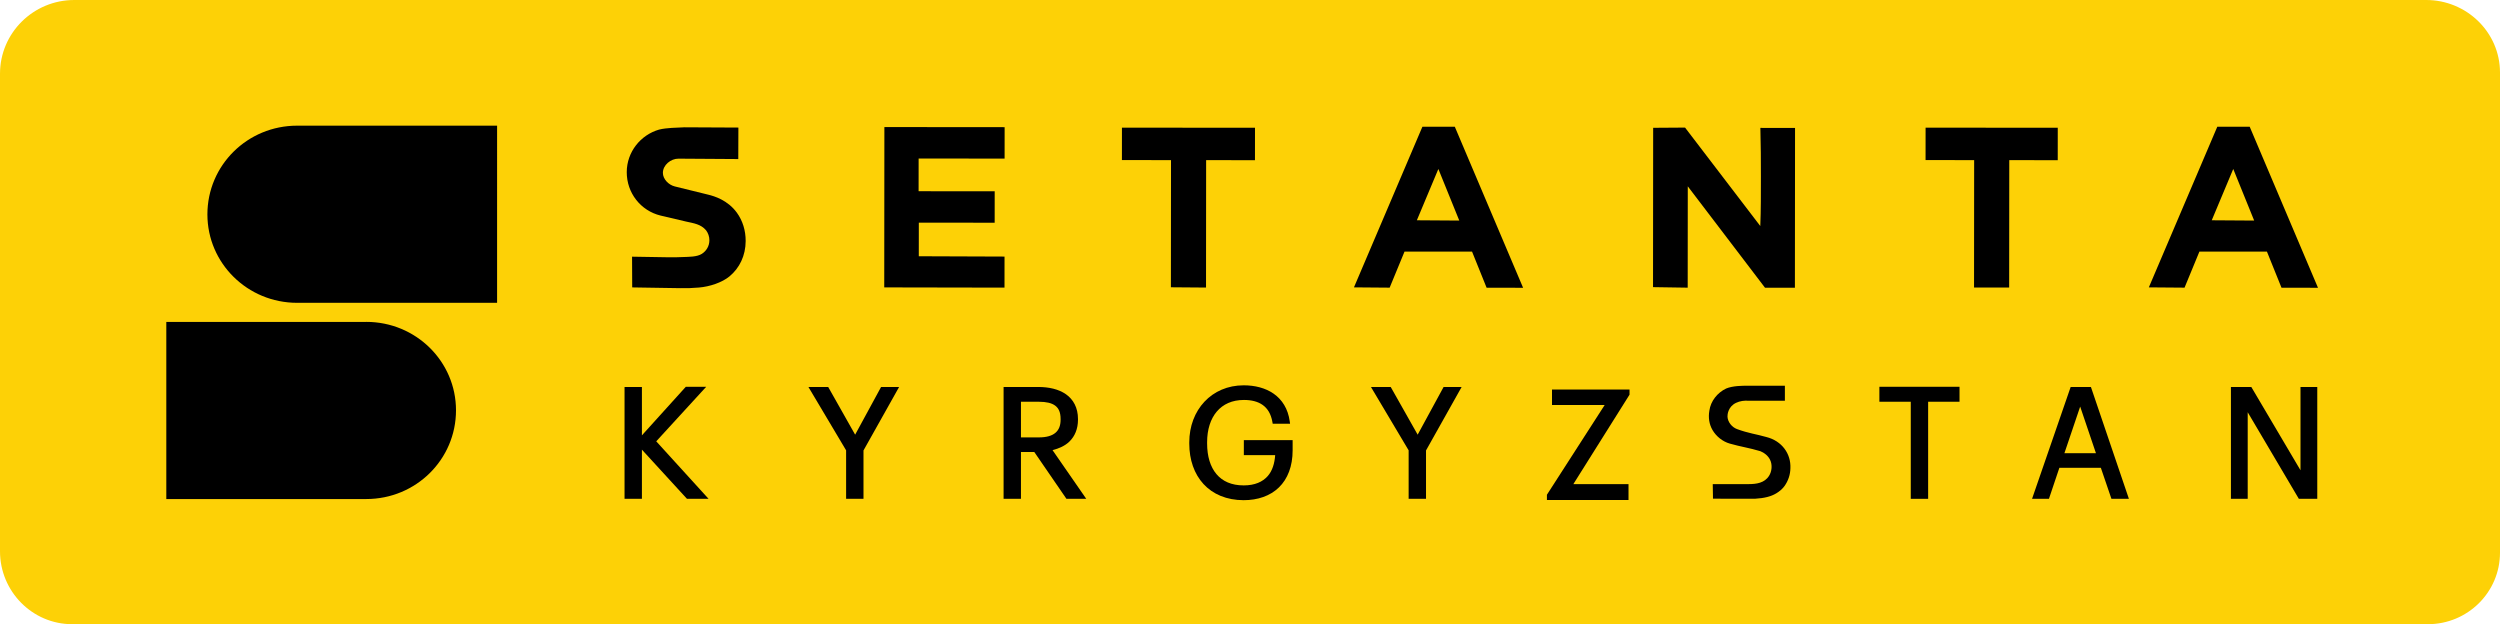
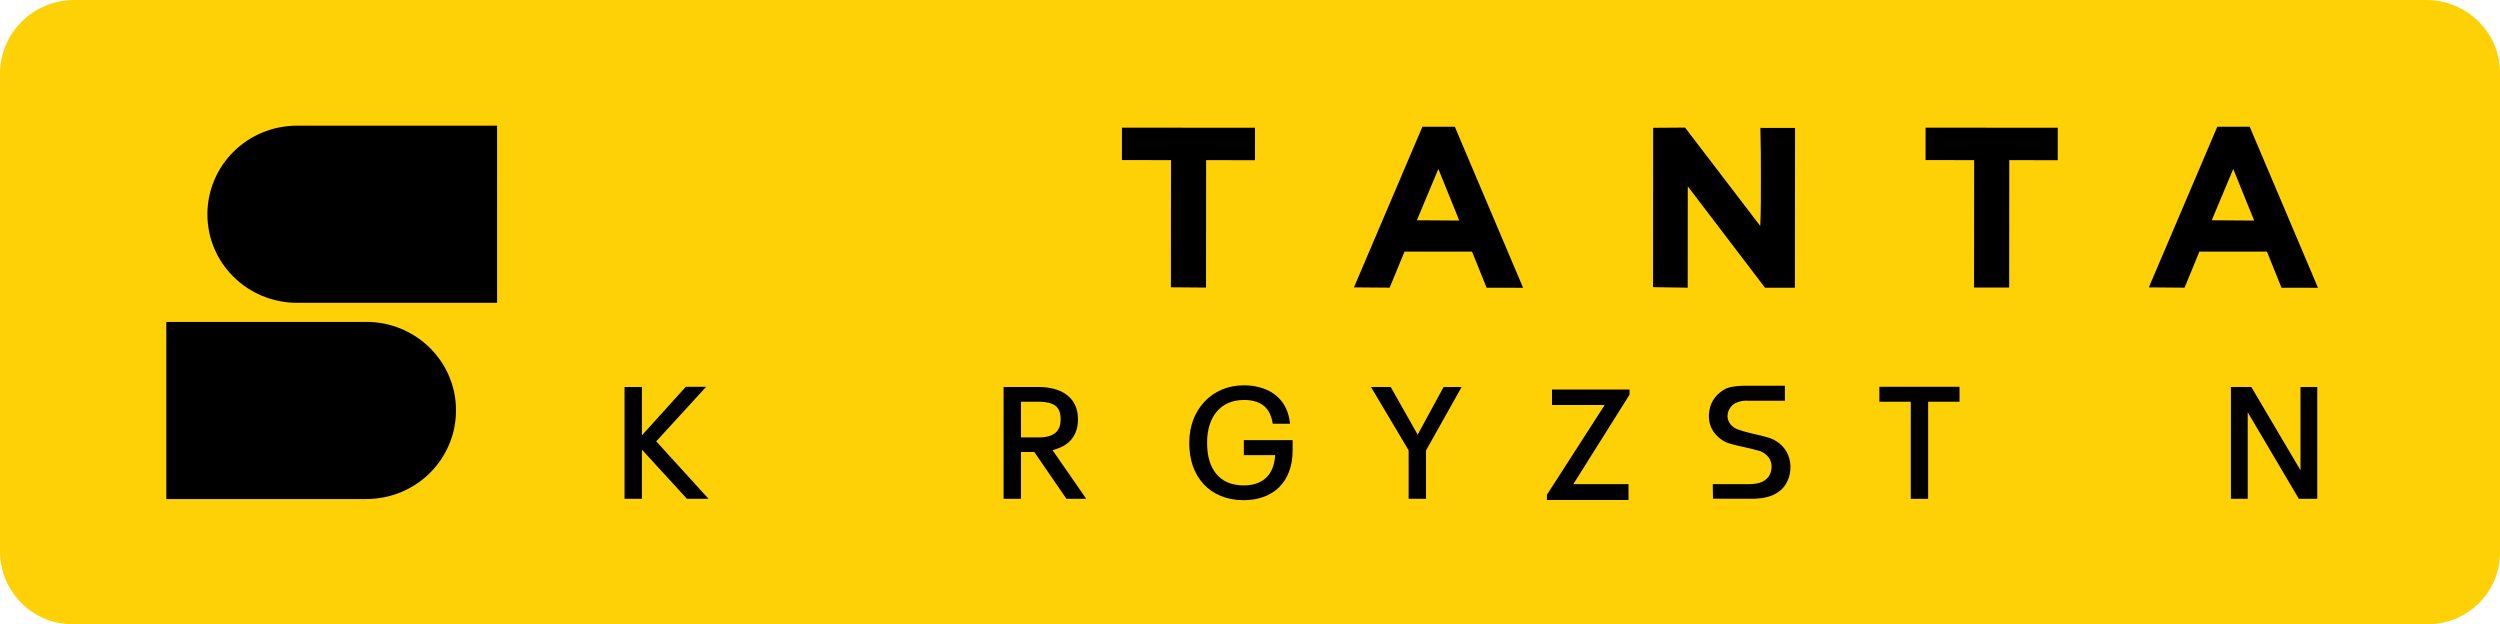
<svg xmlns="http://www.w3.org/2000/svg" xml:space="preserve" width="1000" height="249.675" version="1.1" viewBox="0 0 1000 249.675">
  <path d="M29.715 0h940.751C986.611 0 1000 12.885 1000 29.025V221.039c0 15.87-12.969 28.636-28.844 28.636H28.873C12.871 249.675 0 236.507 0 220.51V29.506C0 13.155 13.359 0 29.715 0Z" style="fill:#fdd106" />
-   <path d="M265.157 69.12c.011-3.1 3.145-5.679 6.244-5.658l23.912.161.043-12.595-21.57-.11c-3.074.163-7.166.166-10.166.922-7.396 2.142-12.892 8.923-12.92 16.991-.029 8.342 5.565 15.463 13.544 17.398l10.29 2.417c3.007.669 5.801 1.023 7.89 3.466.845 1.129 1.338 2.535 1.332 4.01-.008 2.297-1.198 4.242-2.994 5.402-1.921 1.258-5.221 1.2-7.426 1.289-3.928.158-4.822.163-20.511-.142l.056 12.294 19.211.303c2.922.046 4.543-.013 7.457-.249 4.307-.349 9.275-2.009 12.25-4.469 4.022-3.325 6.447-8.295 6.467-14.139.015-4.226-1.211-8.151-3.516-11.328-3.676-5.066-9.071-6.628-11.438-7.211l-13.401-3.3c-2.501-.619-4.764-2.954-4.756-5.45" style="fill:#000" />
  <path d="M690.446 155.416c-3.479 1.659-6.174 4.99-6.703 8.873-.468 2.718-.092 5.396 1.271 7.738 1.449 2.489 3.986 4.585 6.914 5.414 4.38 1.26 7.864 1.715 12.223 3.039 1.508.583 3.056 1.775 3.859 3.397 1.025 2.07.724 4.724-.386 6.447-1.813 2.908-5.141 3.323-8.25 3.323h-14.273l.095 5.821c6.461-.023 10.388.111 16.848.026 3.756-.221 6.388-.911 8.441-2.144 1.347-.809 2.52-1.813 3.332-2.954 1.456-2.048 2.324-4.538 2.344-7.143.258-5.719-3.367-10.878-9.6-12.44-4.092-1.176-7.226-1.498-11.756-3.181-2.042-.749-3.727-2.841-3.808-4.991-.03-.793.21-3.986 3.457-5.517 1.473-.695 3.293-.987 5.049-.819h14.455v-6.01h-15.328c-1.533 0-5.543.002-8.184 1.122Z" style="fill:#000" />
  <path d="M146.512 128.753v.018H66.523v70.846h79.988c19.843 0 35.889-15.815 35.889-35.492 0-19.557-16.046-35.371-35.889-35.371Z" style="fill:#000" />
  <path d="M892.371 154.79v44.74h6.711v-34.639l20.457 34.639h7.371v-44.74h-6.709v33.314l-19.674-33.314Z" style="fill:#000" />
-   <path d="m828.264 154.79-15.445 44.74h6.756l4.168-12.4h16.6l4.229 12.4h6.988l-15.193-44.74Zm3.807 7.84 6.307 18.646h-12.611Z" style="fill:#000" />
  <path d="M751.754 154.711v5.985h12.551v38.835h6.949v-38.835h12.551v-5.985Z" style="fill:#000" />
  <path d="M620.8 155.818v6.183h21.072l-23.104 35.896v2.115H651.406v-6.36h-22.072l22.477-35.783v-2.051Z" style="fill:#000" />
  <path d="m548.381 154.79 15.074 25.344v19.396h6.951v-19.35l14.246-25.391h-7.209l-10.377 19.082-10.779-19.082Z" style="fill:#000" />
  <path d="M497.47 154.128c-12.818 0-21.76 9.857-21.76 22.822v.48c0 6.462 1.961 12.133 5.693 16.189 3.732 4.056 9.223 6.453 16.066 6.453 5.699 0 10.621-1.718 14.105-5.109 3.484-3.392 5.477-8.419 5.477-14.824v-4.091l-19.517 0v5.995h12.538c-.225 3.29-1.133 6.313-2.996 8.404-2.036 2.285-5.108 3.711-9.607 3.711-4.881 0-8.46-1.641-10.893-4.521-2.432-2.881-3.729-7.082-3.729-12.268v-.48c0-5.114 1.379-9.346 3.877-12.279 2.498-2.934 6.115-4.629 10.863-4.629 3.023 0 5.585.637 7.512 2.021 1.927 1.385 3.285 3.523 3.859 6.787l.123.703h6.945l-.133-.967c-.693-5.049-3.088-8.715-6.428-11.047-3.34-2.332-7.576-3.352-11.998-3.352Z" style="fill:#000" />
  <path d="M401.434 154.79v44.74h6.949V180.81h5.34l12.854 18.721h7.922l-13.486-19.475c2.59-.662 5.002-1.709 6.805-3.486 2.087-2.058 3.375-4.967 3.375-8.709v-.242c0-4.529-1.862-7.85-4.805-9.912-2.943-2.062-6.882-2.916-11.131-2.916Zm6.949 5.914h7.236c2.833 0 5.018.483 6.426 1.525 1.408 1.042 2.197 2.645 2.197 5.389v.242c0 2.471-.732 4.155-2.121 5.305-1.389 1.15-3.546 1.791-6.502 1.791h-7.236Z" style="fill:#000" />
-   <path d="m323.371 154.79 15.074 25.344v19.396h6.953v-19.35l14.246-25.391h-7.209l-10.377 19.084-10.779-19.084Z" style="fill:#000" />
  <path d="m274.307 154.73-17.541 19.41v-19.35h-6.949v44.74h6.949v-19.672l18.027 19.672h8.633l-20.928-23 19.971-21.801Z" style="fill:#000" />
  <path d="M118.849 121.129v-.018h79.988V50.265h-79.988c-19.843 0-35.889 15.815-35.889 35.492 0 19.557 16.046 35.371 35.889 35.371Z" style="fill:#000" />
  <path d="m859.538 114.946 27.384-64.262 12.956.011 27.316 64.415-14.59-.013-5.827-14.445-27.008-.024-5.952 14.435Zm25.161-26.834 16.971.115-8.368-20.64Z" style="fill:#000" />
  <path d="m789.615 115.012.044-50.965-19.435-.017.011-12.97 52.869.046-.011 12.97-19.384-.017-.044 50.965Z" style="fill:#000" />
  <path d="m661.209 114.857.056-63.735 12.756-.088 30.097 39.386c.257-6.55.24-12.568.241-19.937 0-6.428-.021-12.337-.211-19.323l13.869.012-.056 63.935-11.953-.01-30.896-40.571-.035 40.544Z" style="fill:#000" />
  <path d="m541.581 114.946 27.384-64.262 12.956.011 27.316 64.415-14.59-.013-5.827-14.445-27.008-.024-5.952 14.435Zm25.161-26.834 16.971.115-8.368-20.64Z" style="fill:#000" />
  <path d="m468.358 114.912.044-50.865-19.636-.017.011-12.97 53.222.046-.011 12.97-19.535-.017-.044 50.965Z" style="fill:#000" />
-   <path d="m353.697 114.96.056-64.134 48.099.042-.011 12.572-34.389-.03-.011 13.08 30.437.026-.011 12.572-30.337-.026-.012 13.439 34.295.13-.011 12.422Z" style="fill:#000" />
</svg>